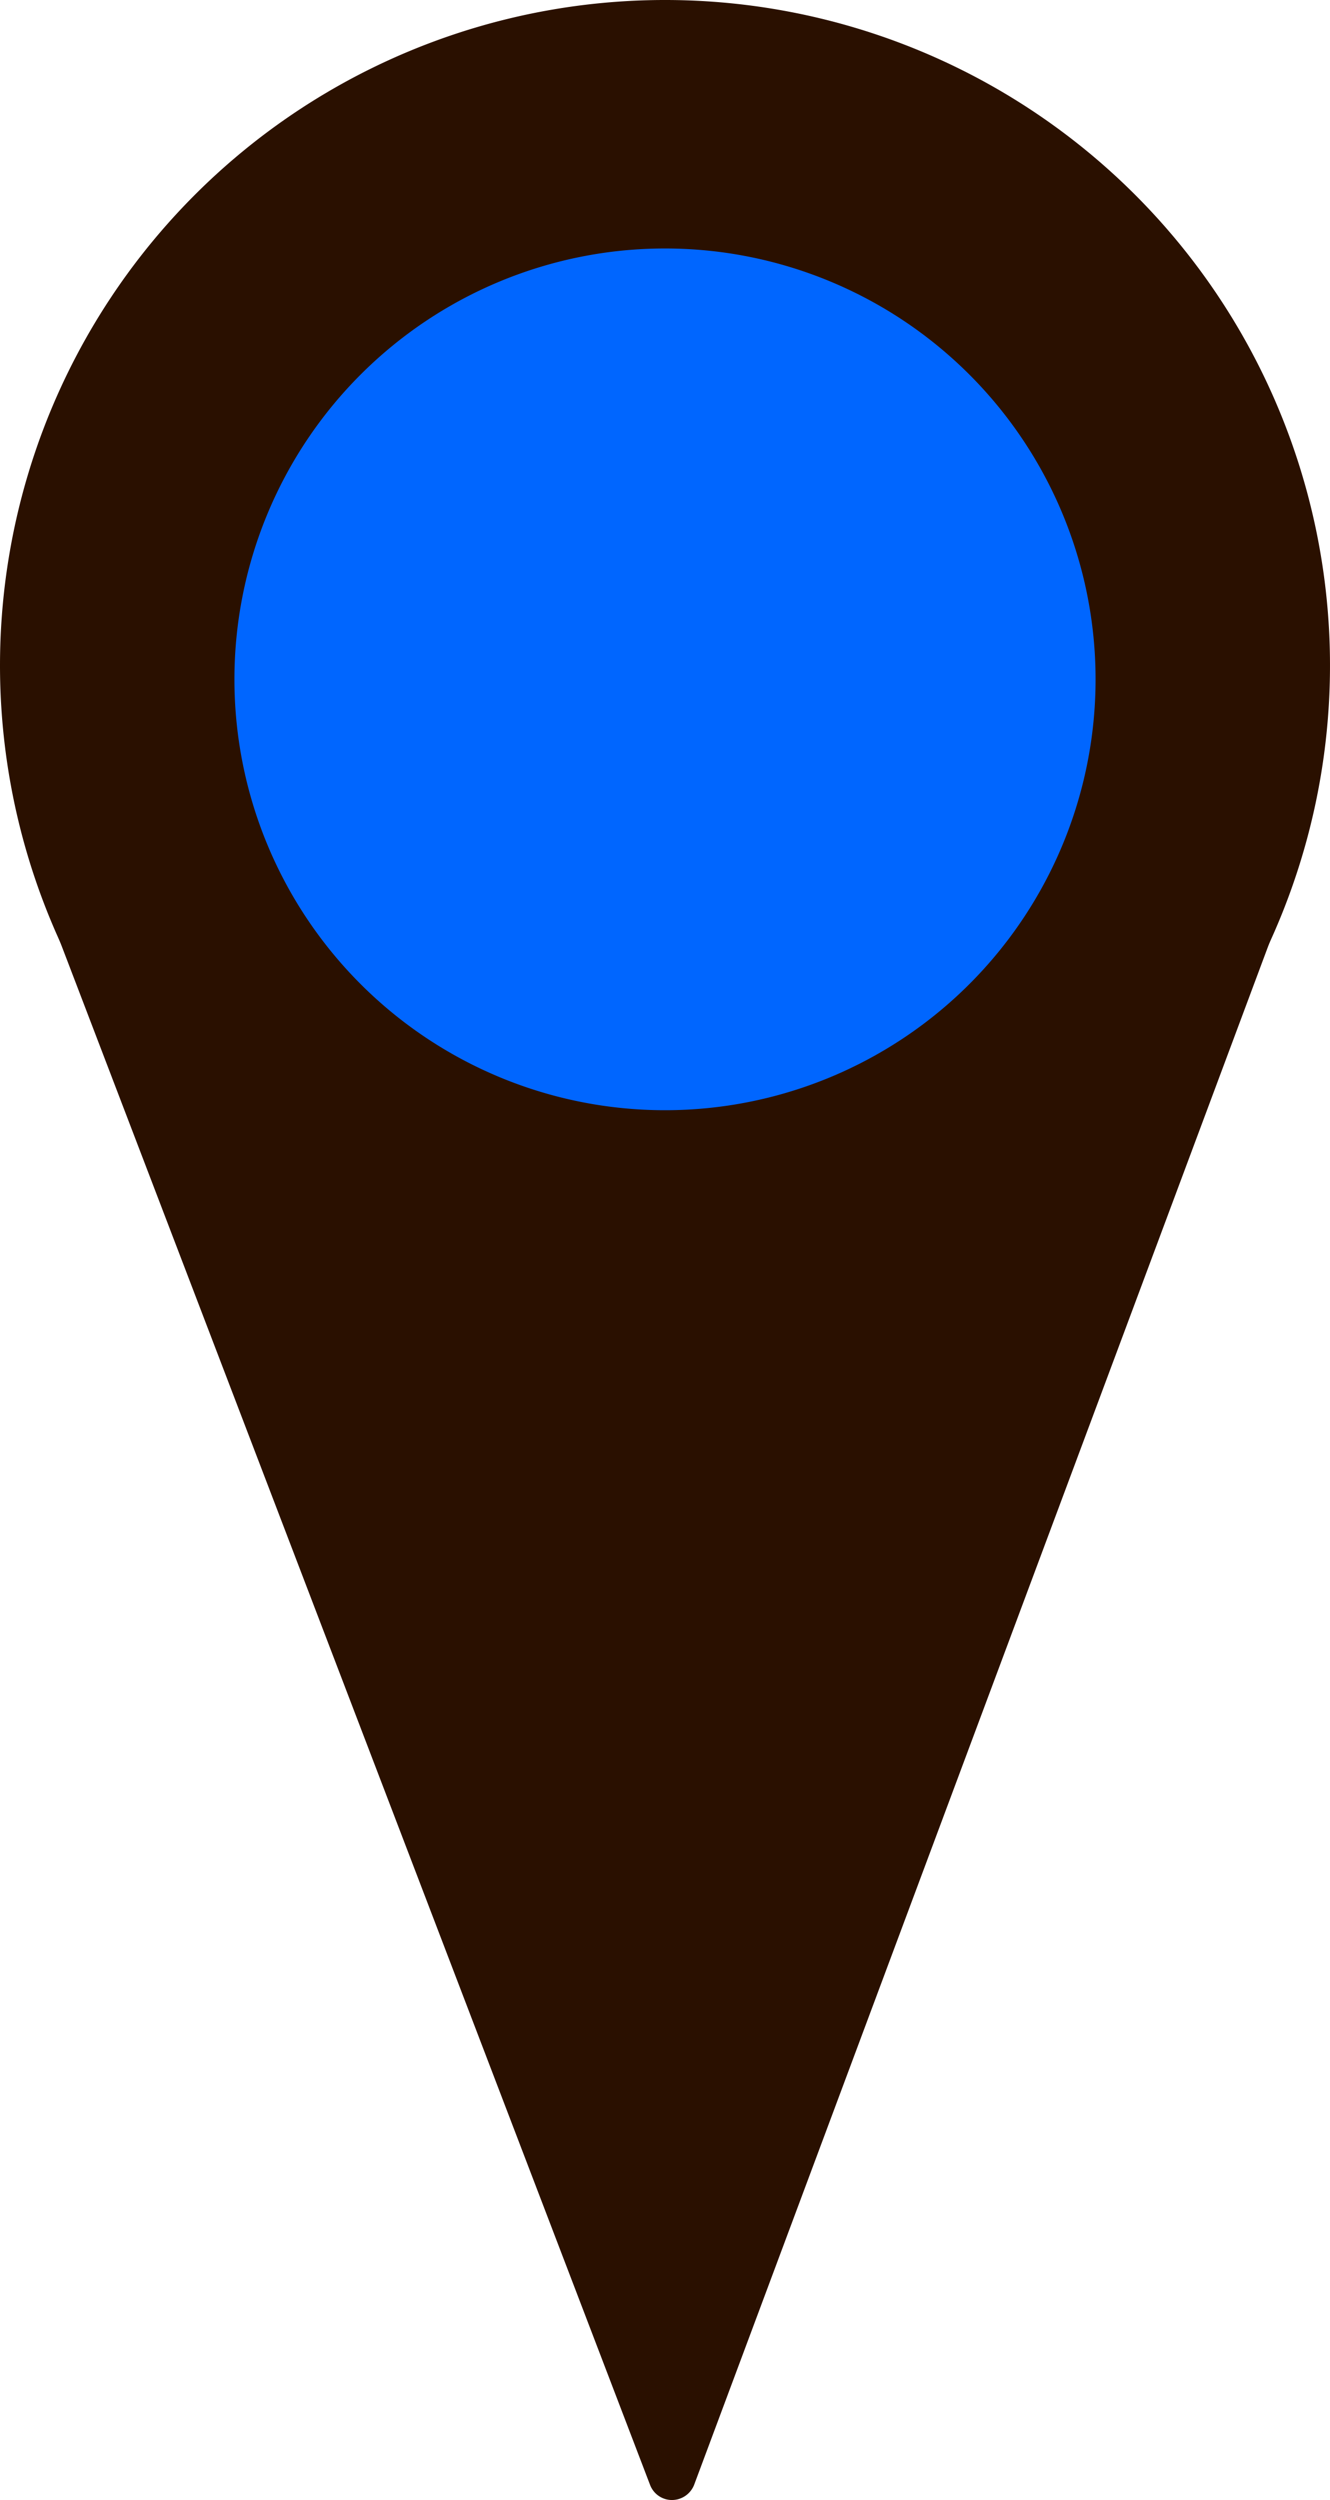
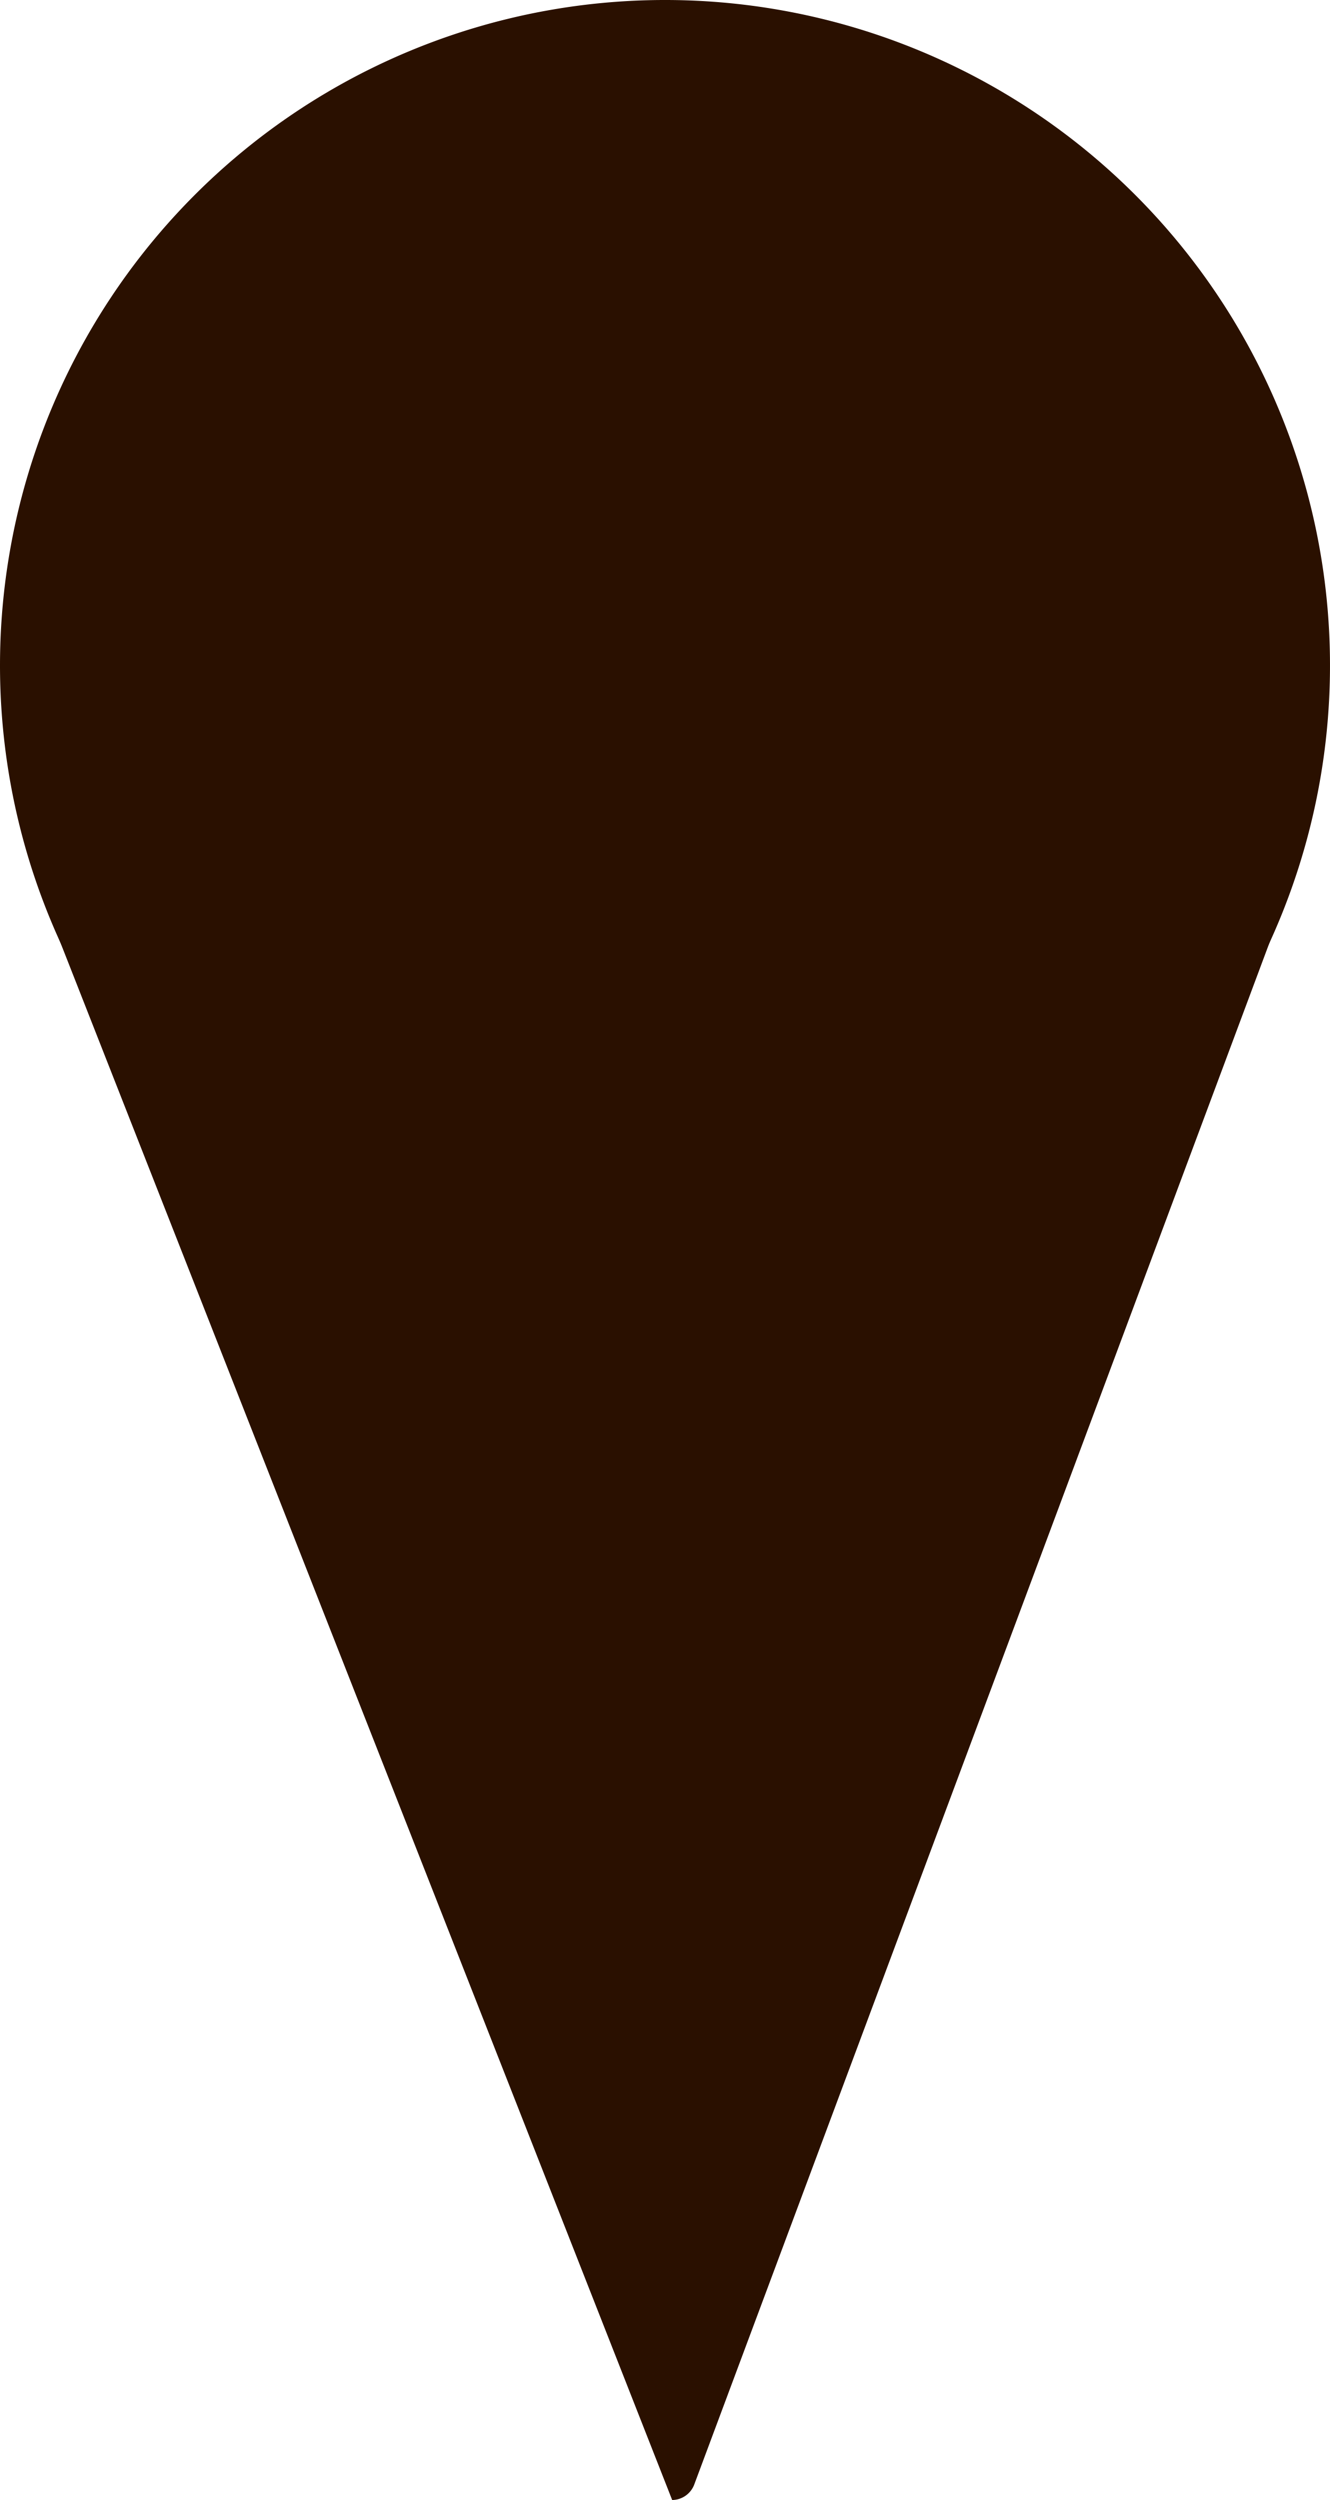
<svg xmlns="http://www.w3.org/2000/svg" viewBox="0 0 27.8 52.22">
  <defs>
    <style>.cls-1{fill:#2a1000;}.cls-2{fill:#06f;}</style>
  </defs>
  <g id="Layer_2" data-name="Layer 2">
    <g id="Layer_1-2" data-name="Layer 1">
      <path class="cls-1" d="M13.9,27.8A13.9,13.9,0,1,0,0,13.9,13.9,13.9,0,0,0,13.9,27.8" />
-       <path class="cls-1" d="M26.58,19.57,14.51,51.9a.5.5,0,0,1-.46.32h0a.49.49,0,0,1-.46-.31L1.22,19.58" />
-       <path class="cls-2" d="M13.9,23.19a9,9,0,1,0-9-9,9,9,0,0,0,9,9" />
+       <path class="cls-1" d="M26.58,19.57,14.51,51.9a.5.5,0,0,1-.46.32h0L1.22,19.58" />
    </g>
  </g>
</svg>